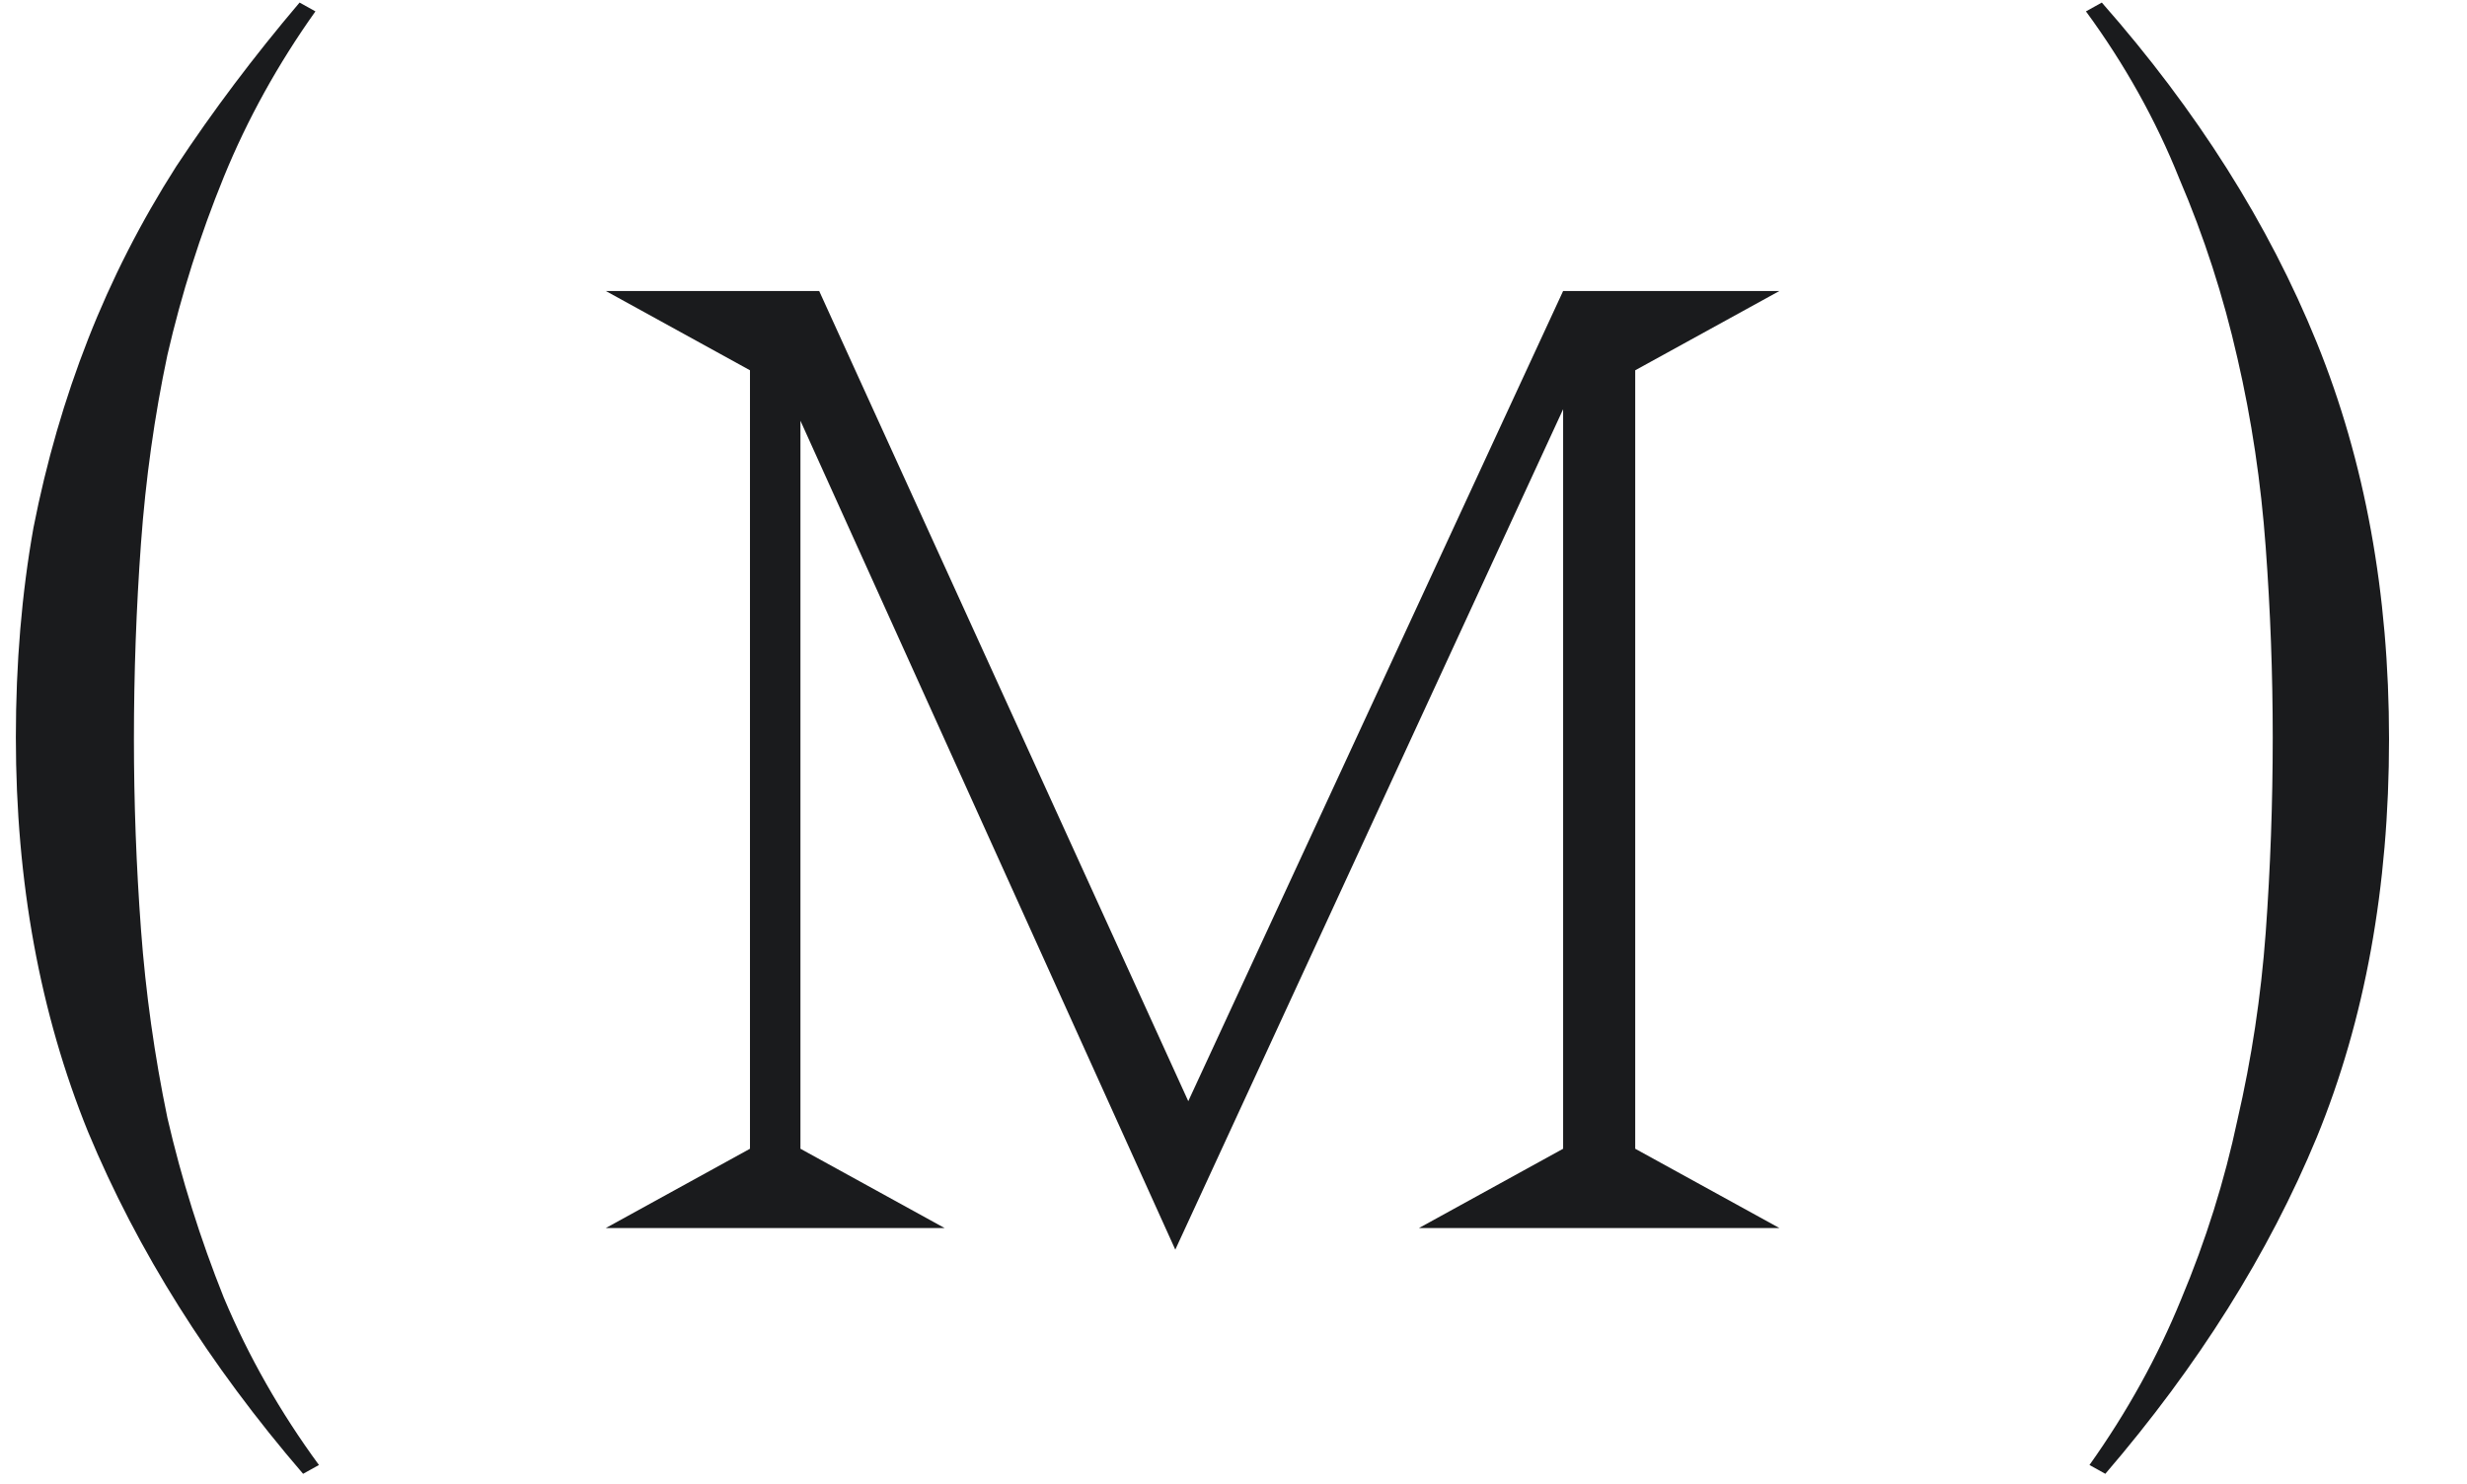
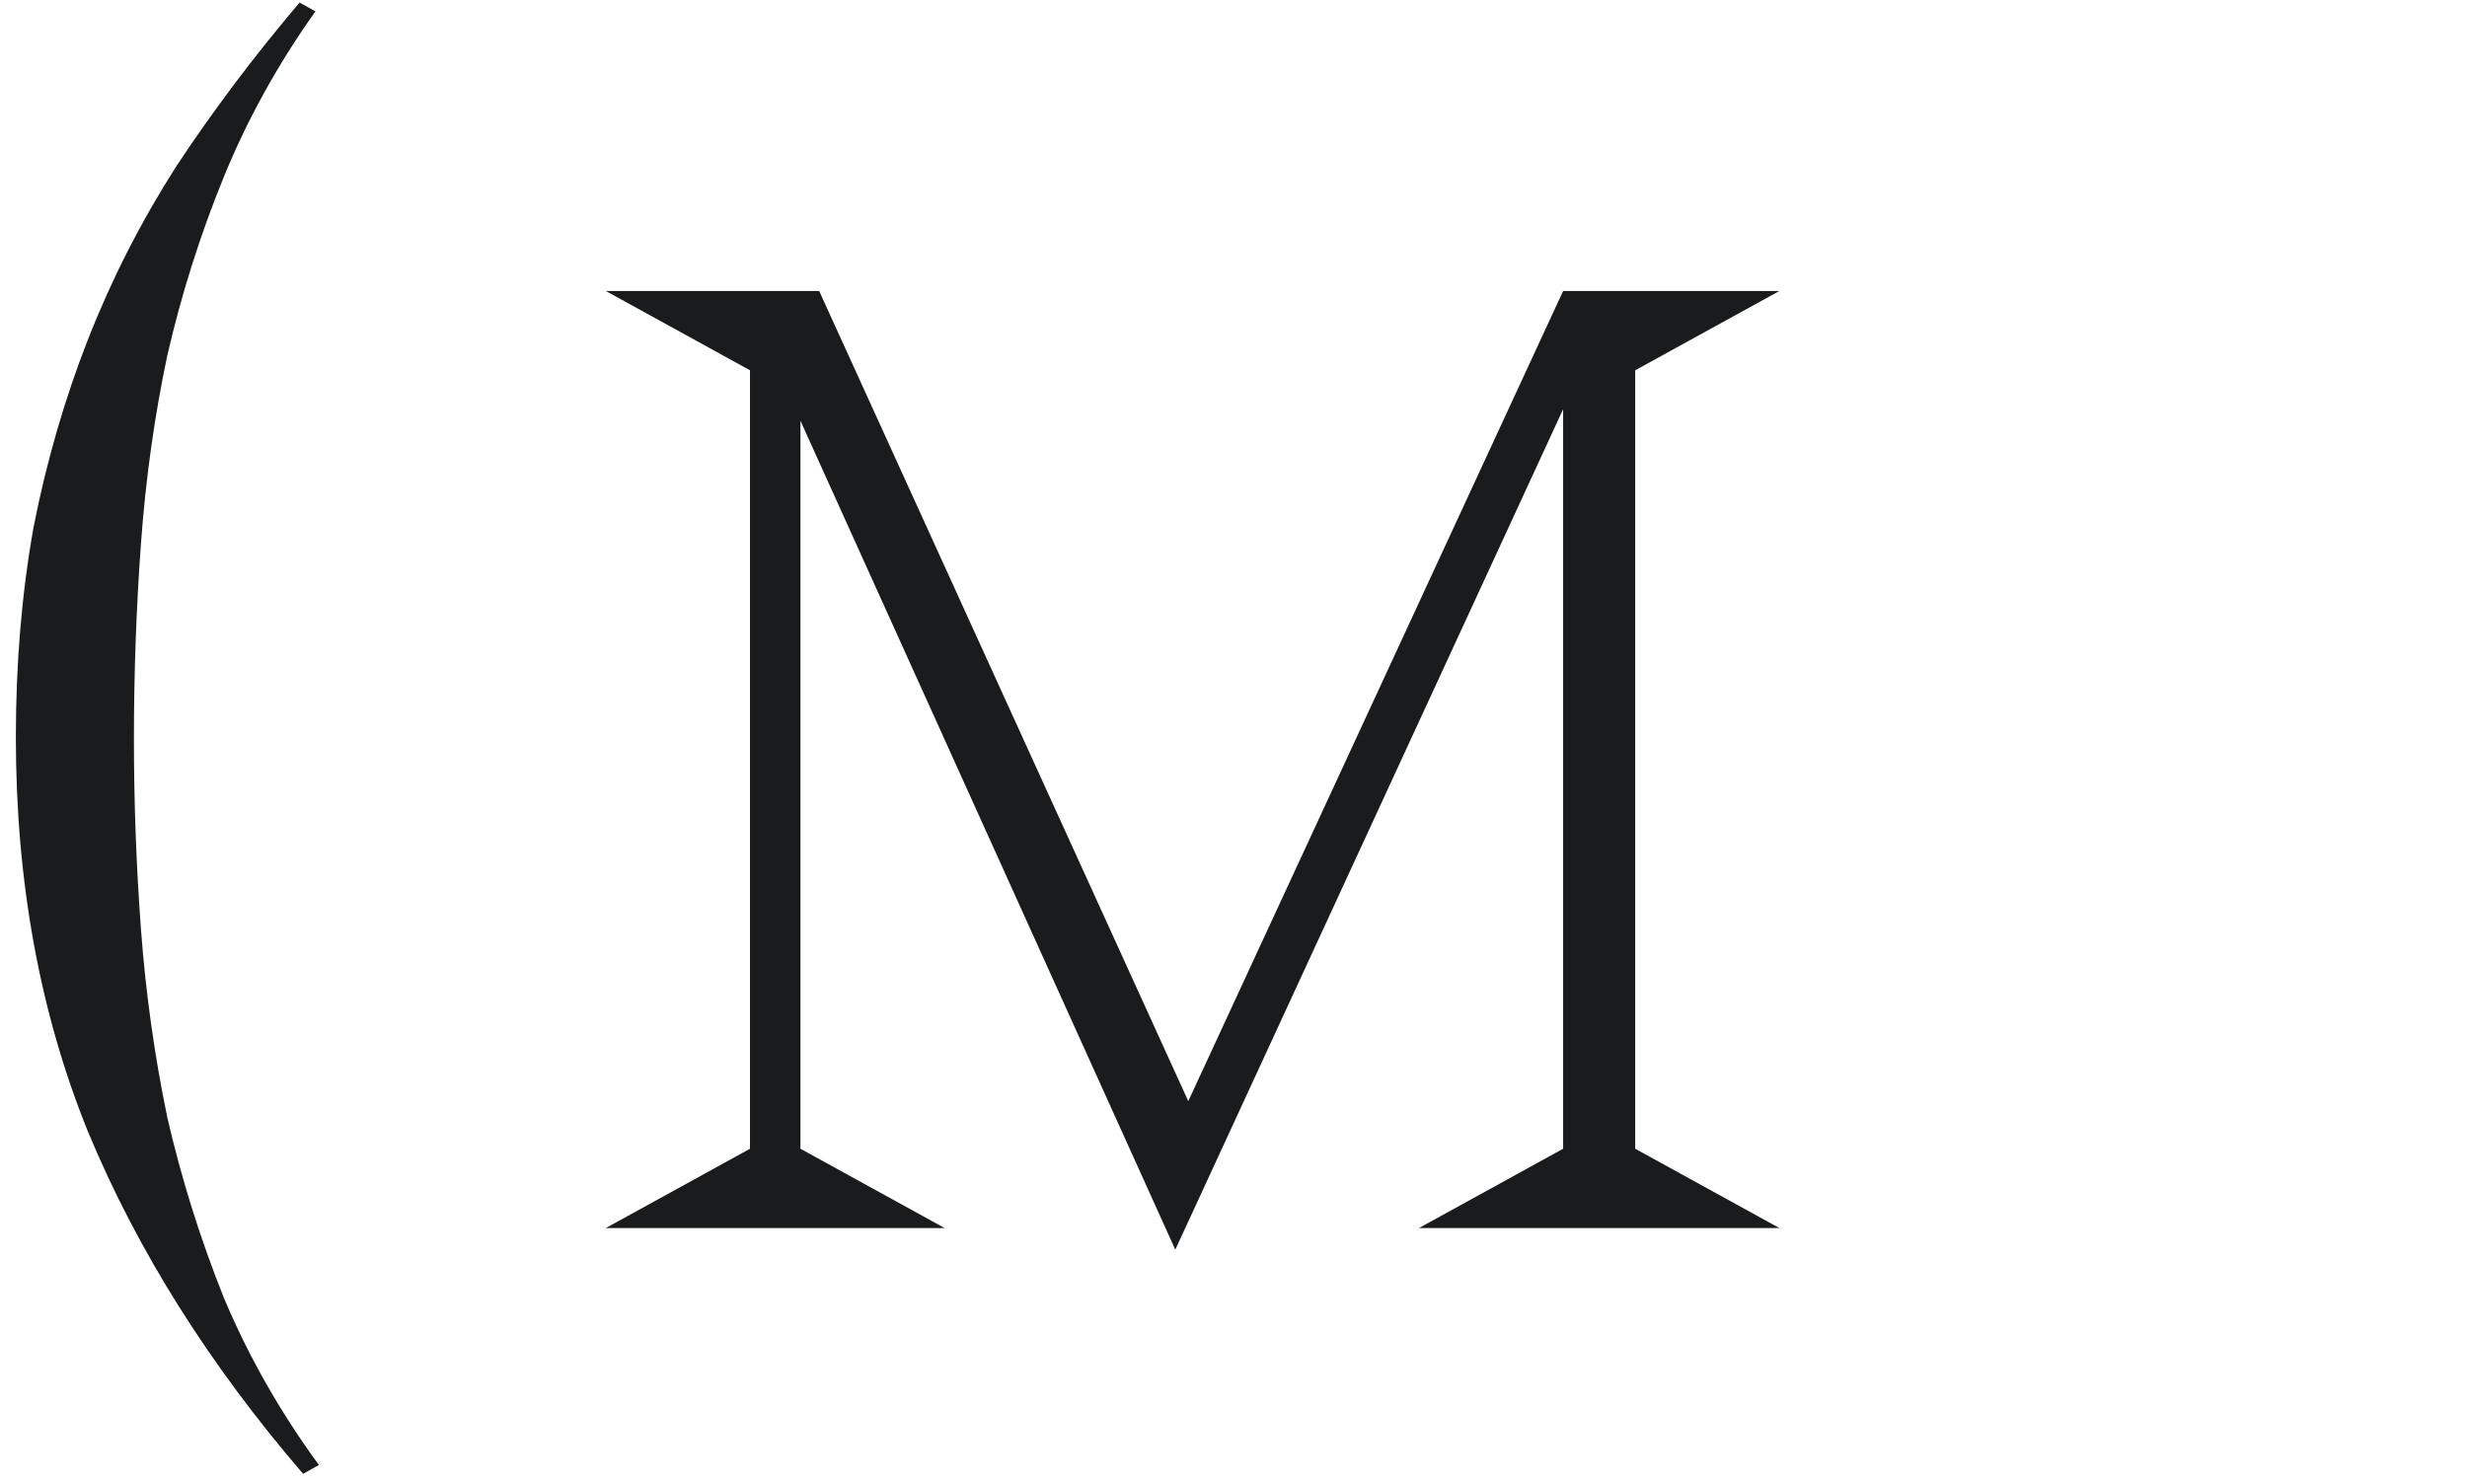
<svg xmlns="http://www.w3.org/2000/svg" width="231" height="139" viewBox="0 0 231 139" fill="none">
  <path d="M28.38 138.015C19.58 127.785 12.87 117.115 8.25 106.005C3.74 94.895 1.485 82.575 1.485 69.045C1.485 62.115 2.035 55.57 3.135 49.41C4.345 43.25 6.05 37.365 8.25 31.755C10.45 26.145 13.2 20.755 16.5 15.585C19.91 10.415 23.76 5.3 28.05 0.24L29.535 1.065C26.015 6.015 23.155 11.185 20.955 16.575C18.755 21.965 16.995 27.52 15.675 33.24C14.465 38.96 13.64 44.845 13.2 50.895C12.76 56.945 12.54 63.05 12.54 69.21C12.54 75.15 12.76 81.09 13.2 87.03C13.64 92.97 14.465 98.855 15.675 104.685C16.995 110.405 18.755 116.015 20.955 121.515C23.265 127.015 26.235 132.24 29.865 137.19L28.38 138.015Z" fill="#1A1B1D" />
  <path d="M56.725 115L70.225 107.575V34.675L56.725 27.25H76.705L111.265 103.12L146.365 27.25H166.615L153.115 34.675V107.575L166.615 115H132.865L146.365 107.575V38.32L110.05 117.025L74.95 39.4V107.575L88.45 115H56.725Z" fill="#1A1B1D" />
-   <path d="M196.805 0.24C205.715 10.36 212.425 20.975 216.935 32.085C221.445 43.195 223.7 55.57 223.7 69.21C223.7 83.07 221.445 95.5 216.935 106.5C212.425 117.39 205.825 127.895 197.135 138.015L195.65 137.19C199.17 132.24 202.03 127.07 204.23 121.68C206.54 116.18 208.3 110.57 209.51 104.85C210.83 99.13 211.71 93.3 212.15 87.36C212.59 81.31 212.81 75.205 212.81 69.045C212.81 63.105 212.59 57.165 212.15 51.225C211.71 45.175 210.83 39.29 209.51 33.57C208.19 27.74 206.375 22.13 204.065 16.74C201.865 11.24 198.95 6.015 195.32 1.065L196.805 0.24Z" fill="#1A1B1D" />
</svg>